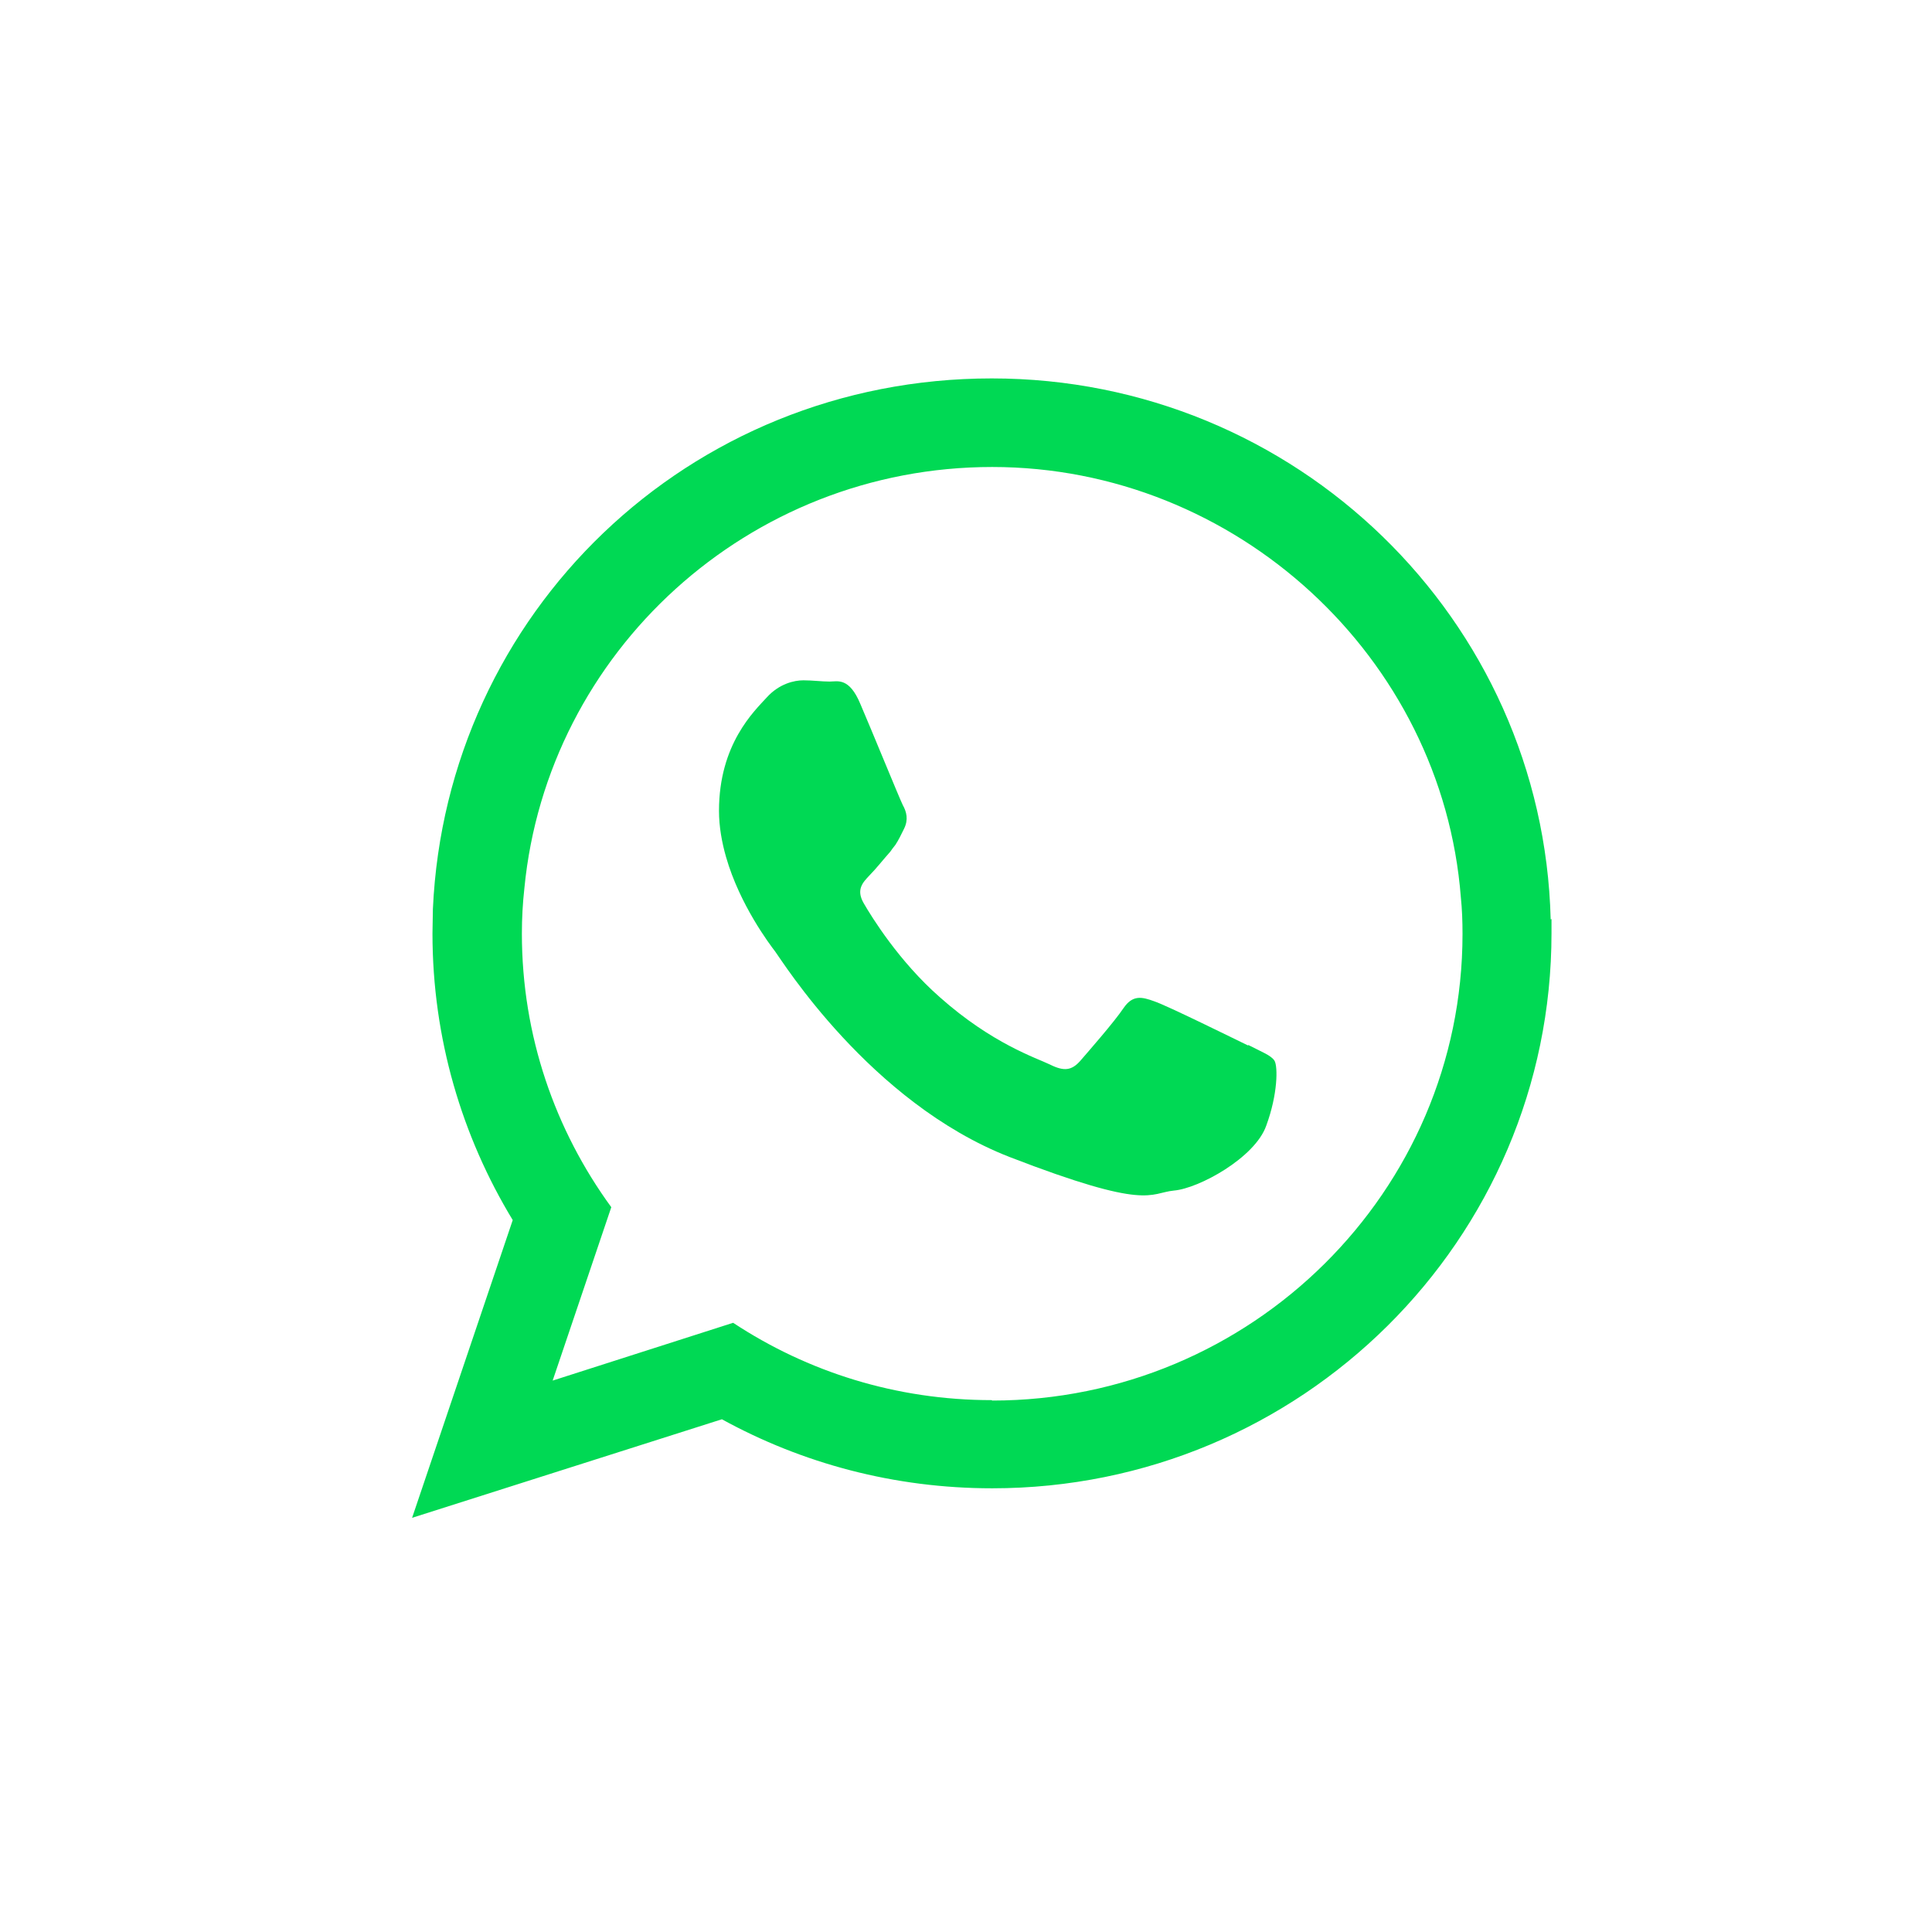
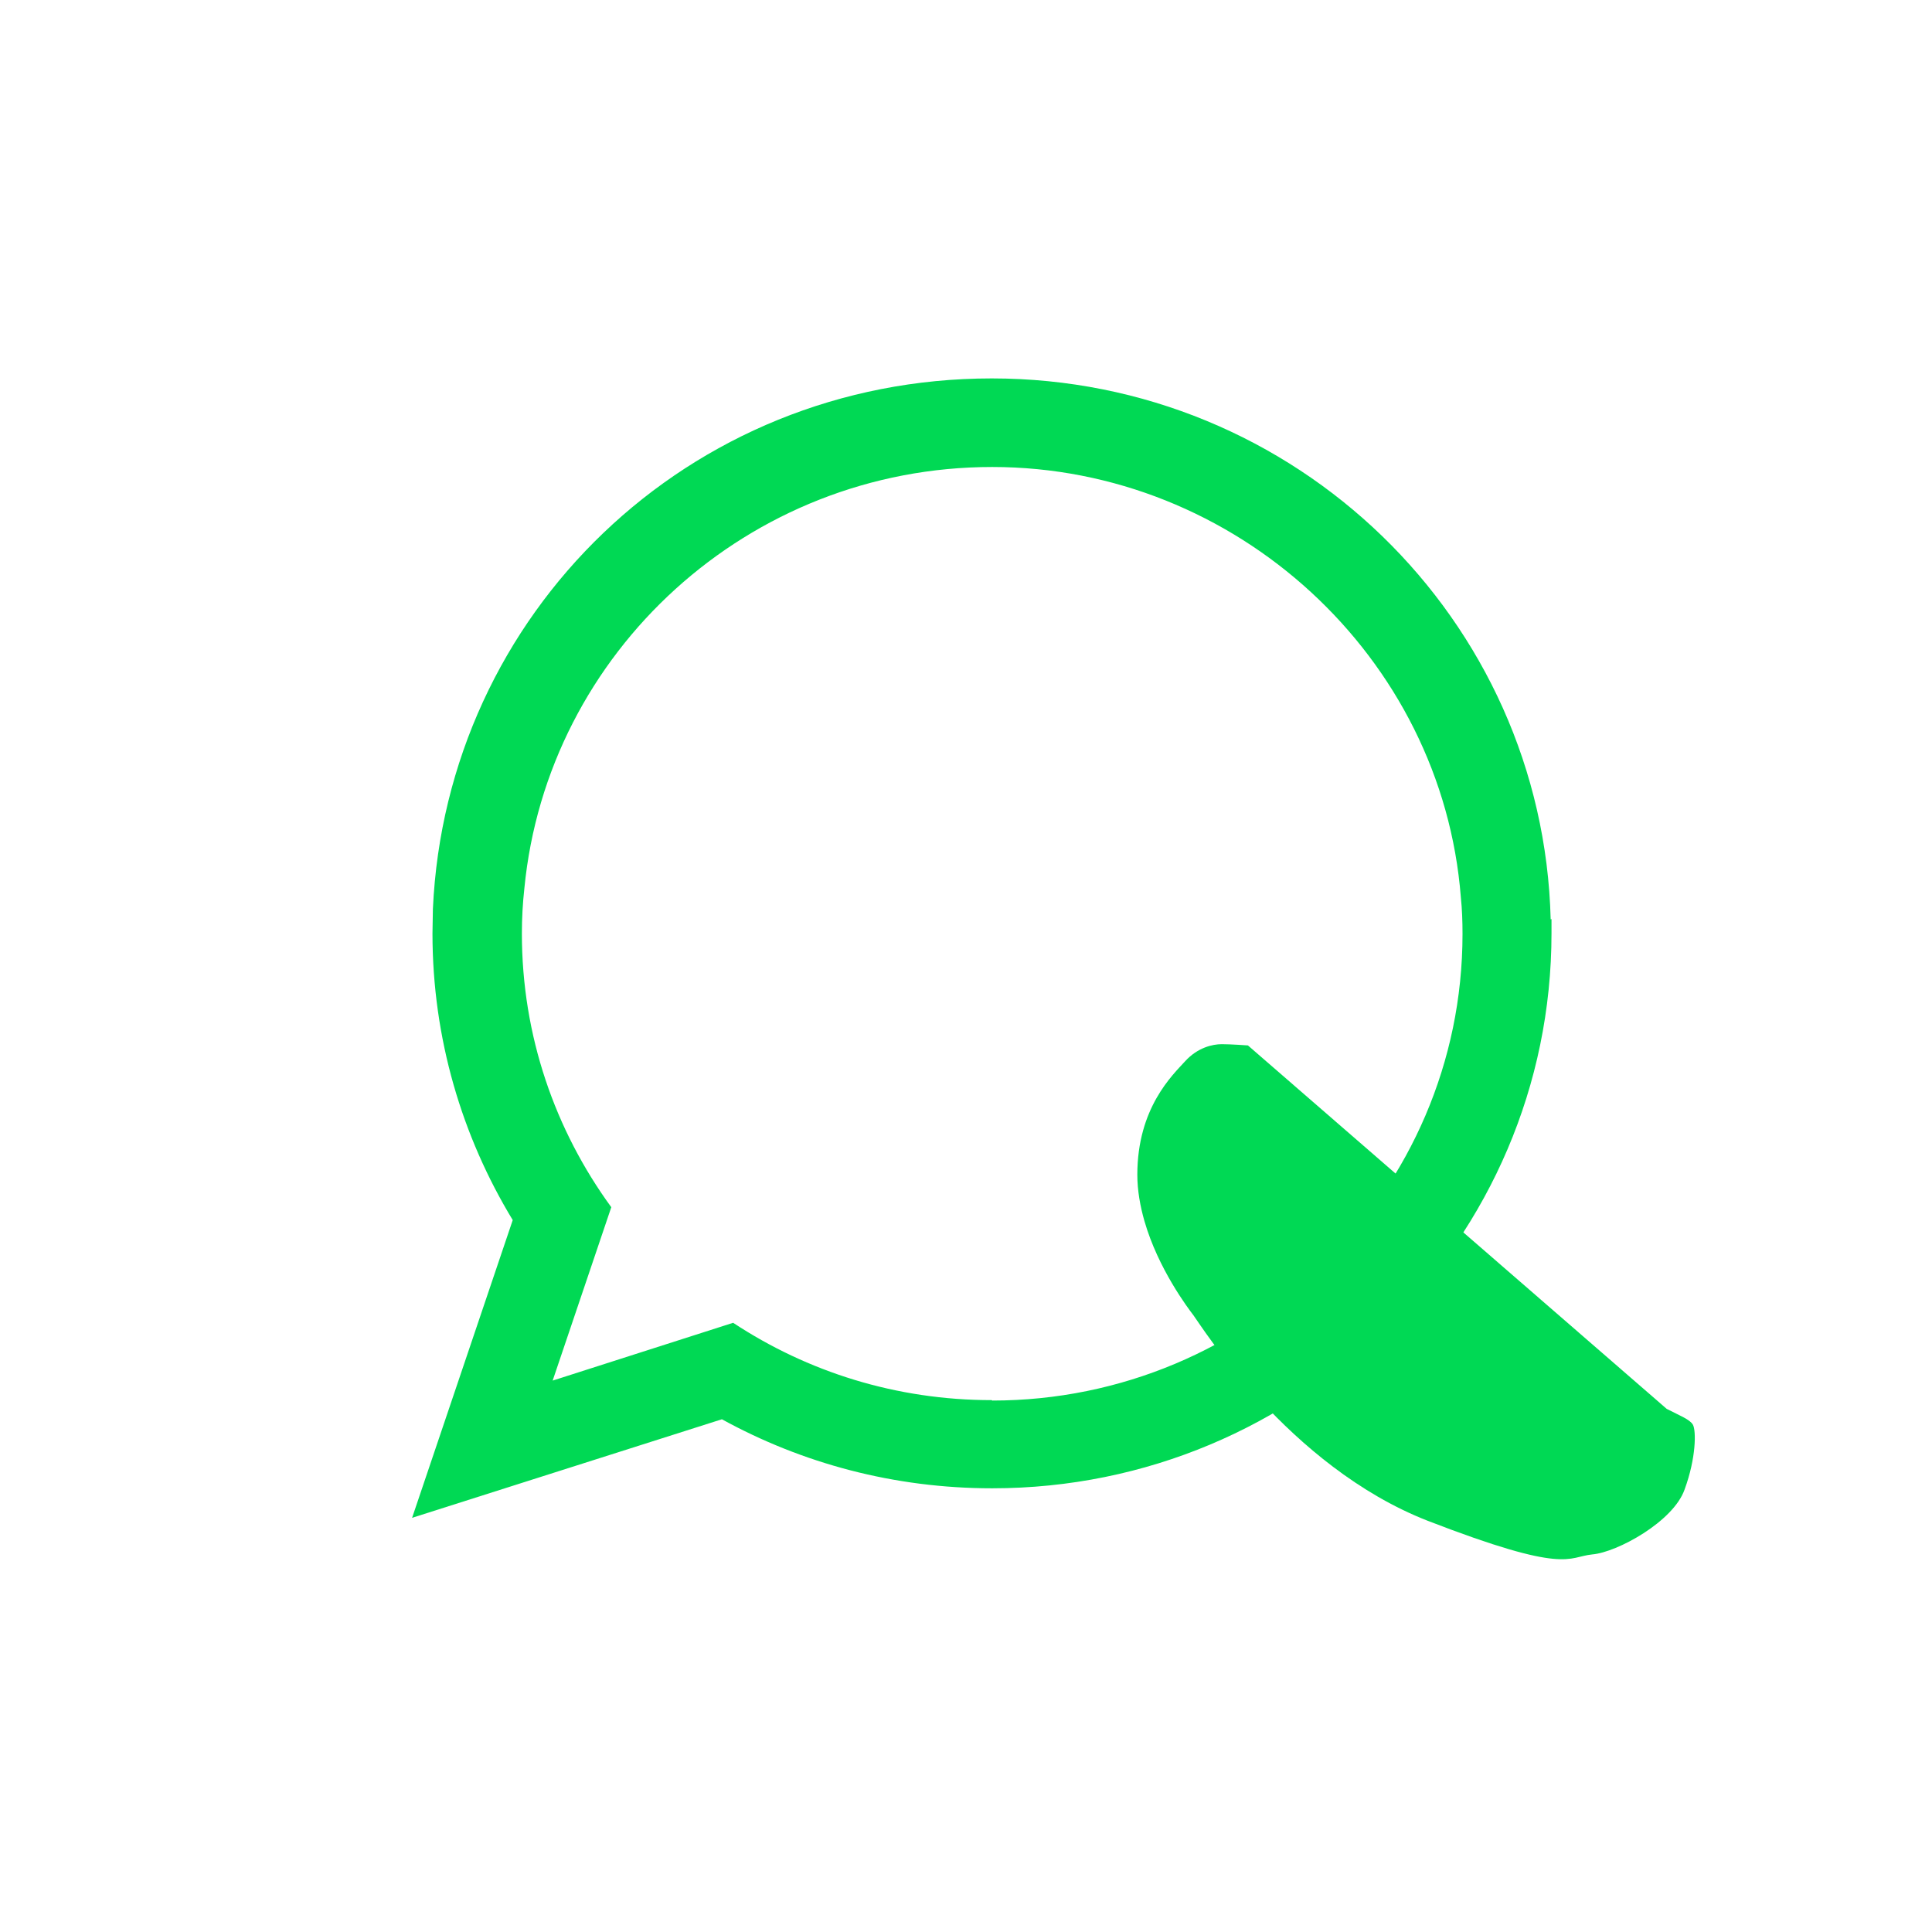
<svg xmlns="http://www.w3.org/2000/svg" id="Layer_2" data-name="Layer 2" viewBox="0 0 46.46 46.46">
  <defs>
    <style>
      .cls-1 {
        fill: none;
      }

      .cls-2 {
        fill: #00d954;
        fill-rule: evenodd;
      }
    </style>
  </defs>
  <g id="OBJECTS">
    <g>
-       <path class="cls-1" d="m23.23,46.46h0C10.4,46.46,0,36.06,0,23.23h0C0,10.4,10.4,0,23.23,0h0c12.83,0,23.23,10.4,23.23,23.23h0c0,12.83-10.4,23.23-23.23,23.23Z" />
      <g>
        <path class="cls-2" d="m37.29,22.11c-.18-7.22-6.13-13.01-13.44-13.01s-13.12,5.66-13.44,12.76c0,.2-.01.39-.01.59,0,2.52.71,4.88,1.93,6.89l-2.42,7.16,7.45-2.37c1.93,1.06,4.14,1.66,6.5,1.66,7.43,0,13.45-5.98,13.45-13.35,0-.11,0-.23,0-.34Zm-13.44,11.56c-2.3,0-4.43-.68-6.22-1.86l-4.34,1.39,1.41-4.17c-1.35-1.85-2.15-4.12-2.15-6.58,0-.37.02-.73.06-1.09.55-5.68,5.39-10.13,11.25-10.13s10.82,4.57,11.27,10.35c.03.29.04.58.04.88,0,6.19-5.08,11.22-11.31,11.22Z" />
-         <path class="cls-2" d="m30.01,25.14c-.33-.16-1.95-.96-2.25-1.06-.3-.11-.52-.16-.74.16-.22.33-.86,1.06-1.05,1.28-.2.22-.38.25-.72.08-.33-.16-1.39-.5-2.65-1.62-.98-.86-1.64-1.93-1.83-2.26-.19-.33-.02-.5.14-.67.15-.15.33-.38.5-.57.04-.06.08-.11.12-.16.08-.12.13-.23.21-.39.11-.22.06-.41-.03-.57-.08-.16-.74-1.78-1.02-2.43-.27-.65-.55-.54-.74-.54s-.41-.03-.63-.03-.58.08-.88.41c-.3.33-1.15,1.12-1.15,2.73,0,.38.07.76.17,1.11.33,1.15,1.05,2.1,1.18,2.27.16.21,2.28,3.63,5.63,4.94,3.36,1.3,3.36.87,3.96.81.6-.05,1.95-.79,2.22-1.56.28-.76.28-1.42.2-1.56-.08-.13-.3-.21-.63-.38Z" />
+         <path class="cls-2" d="m30.01,25.14s-.41-.03-.63-.03-.58.08-.88.41c-.3.33-1.15,1.12-1.15,2.73,0,.38.07.76.17,1.11.33,1.15,1.05,2.1,1.18,2.27.16.21,2.28,3.63,5.63,4.94,3.36,1.3,3.36.87,3.96.81.6-.05,1.95-.79,2.22-1.56.28-.76.28-1.42.2-1.56-.08-.13-.3-.21-.63-.38Z" />
      </g>
    </g>
  </g>
</svg>